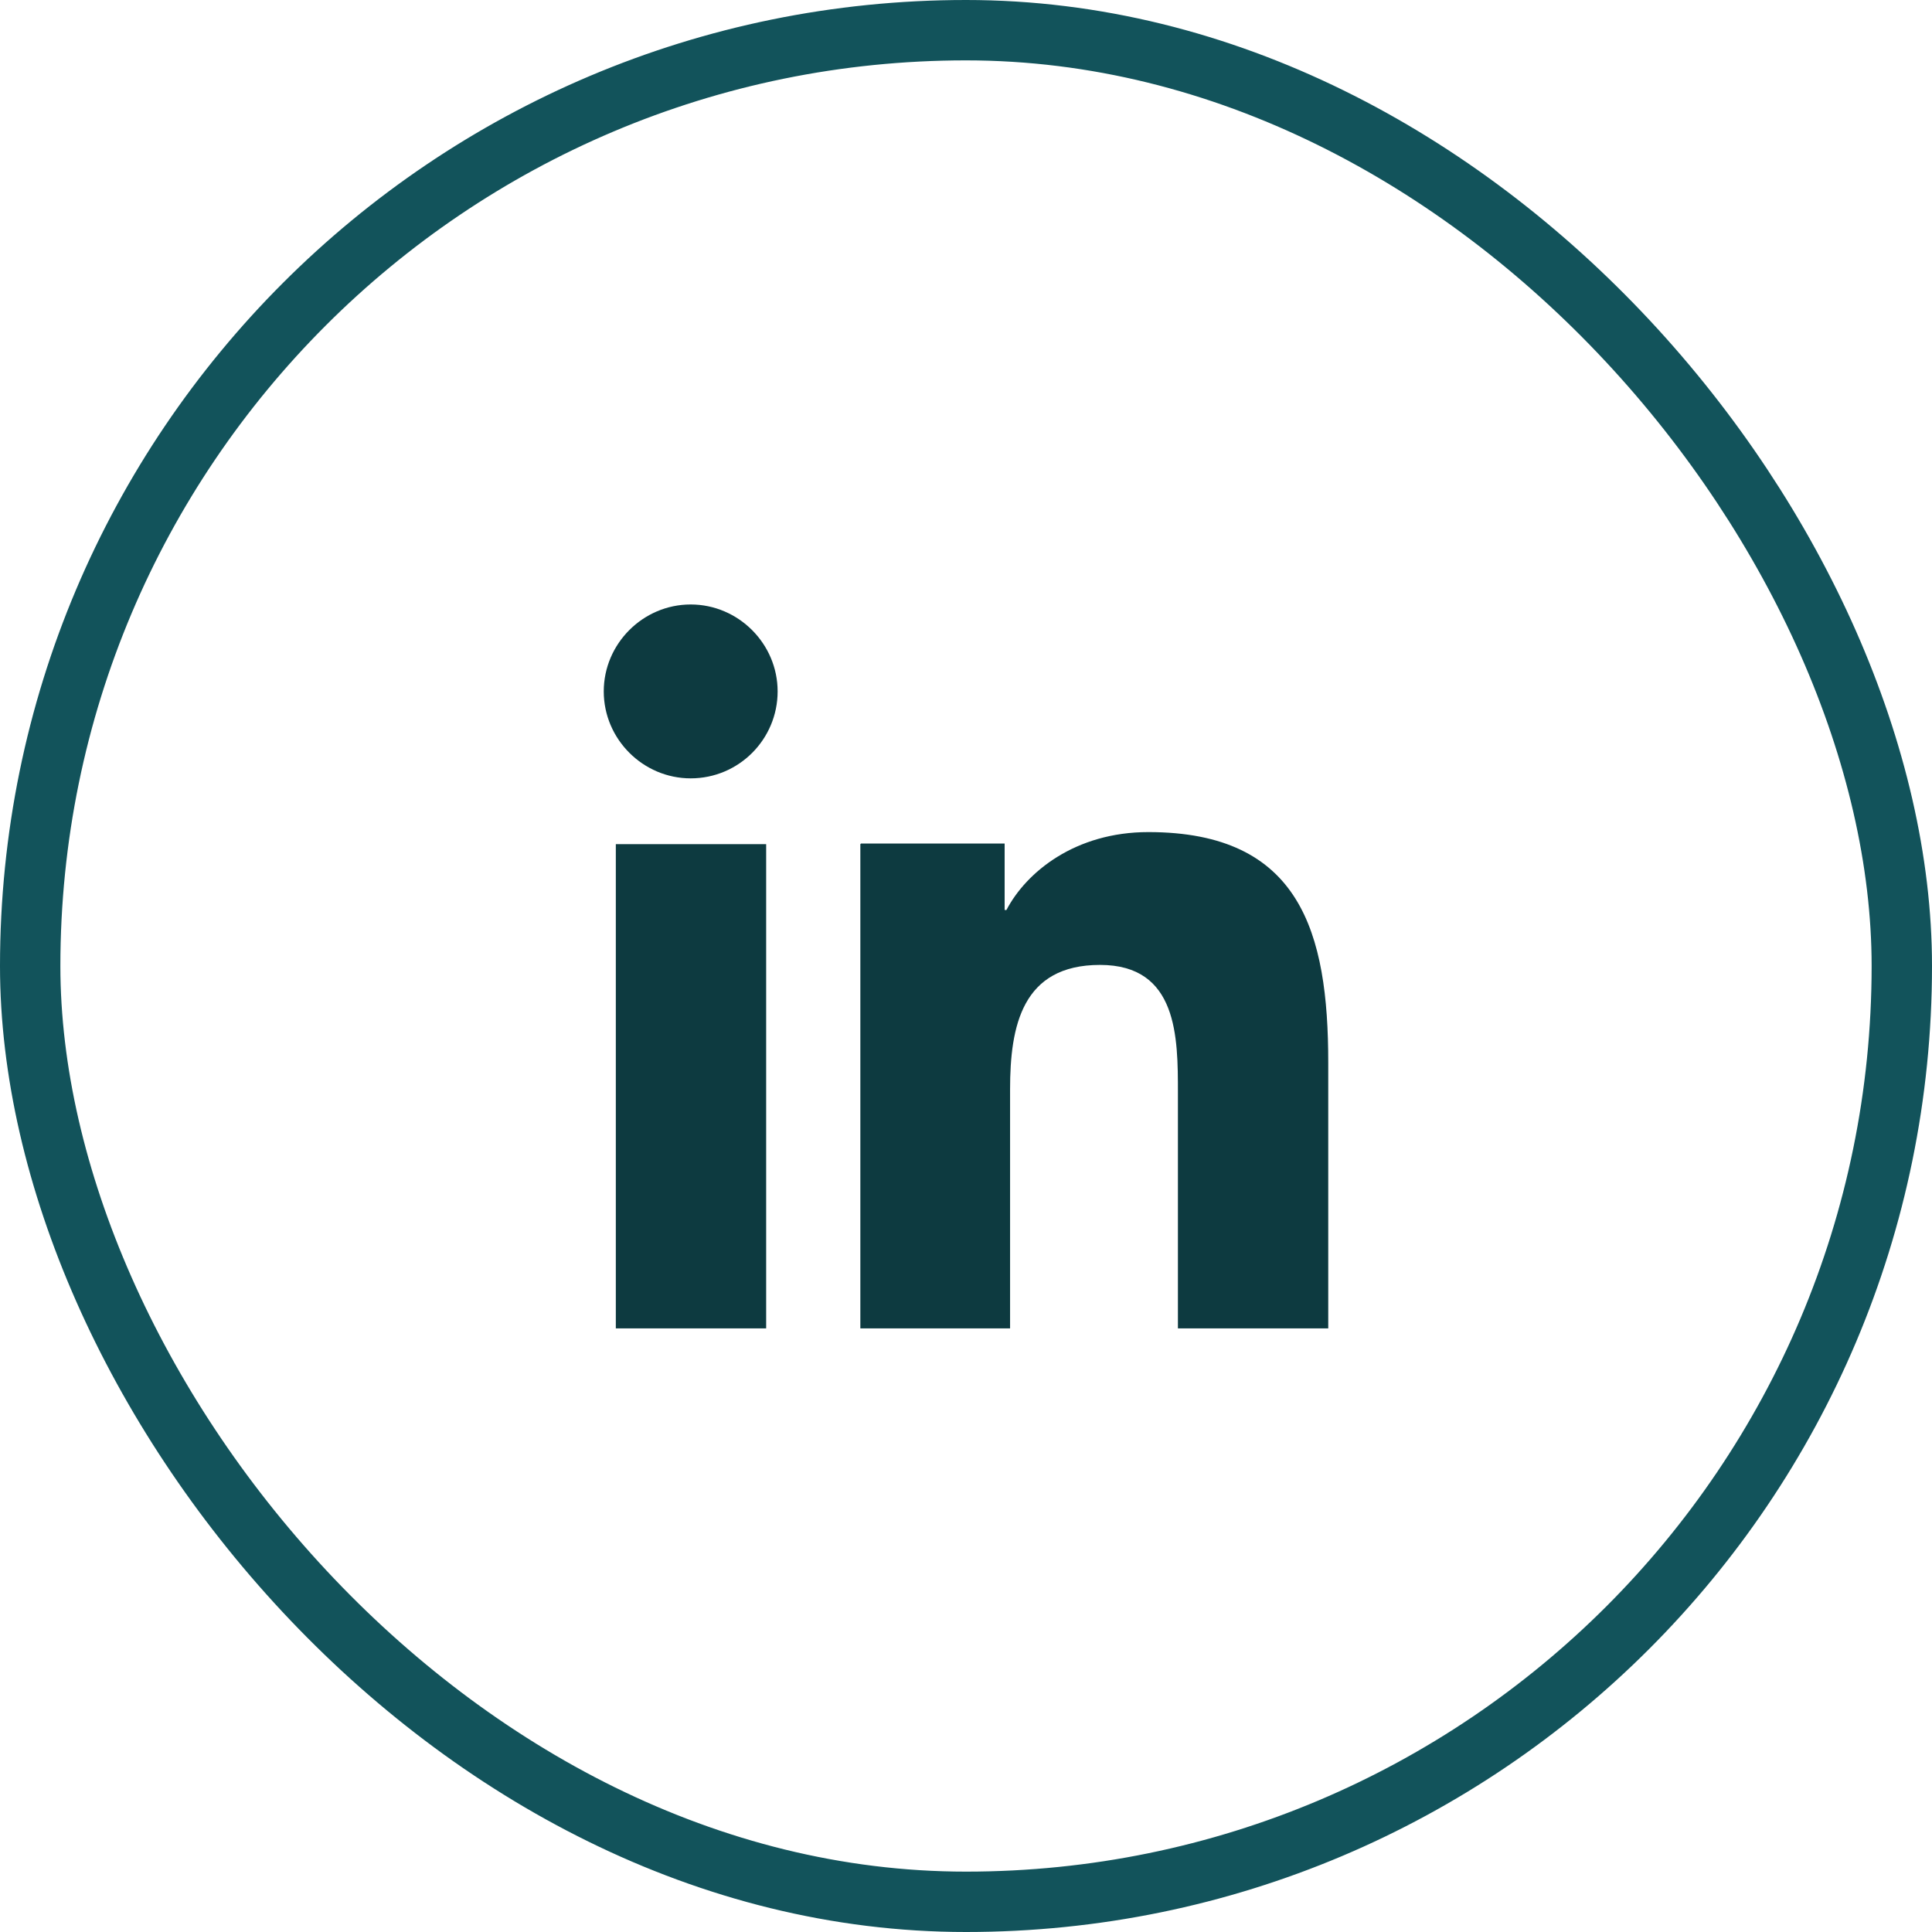
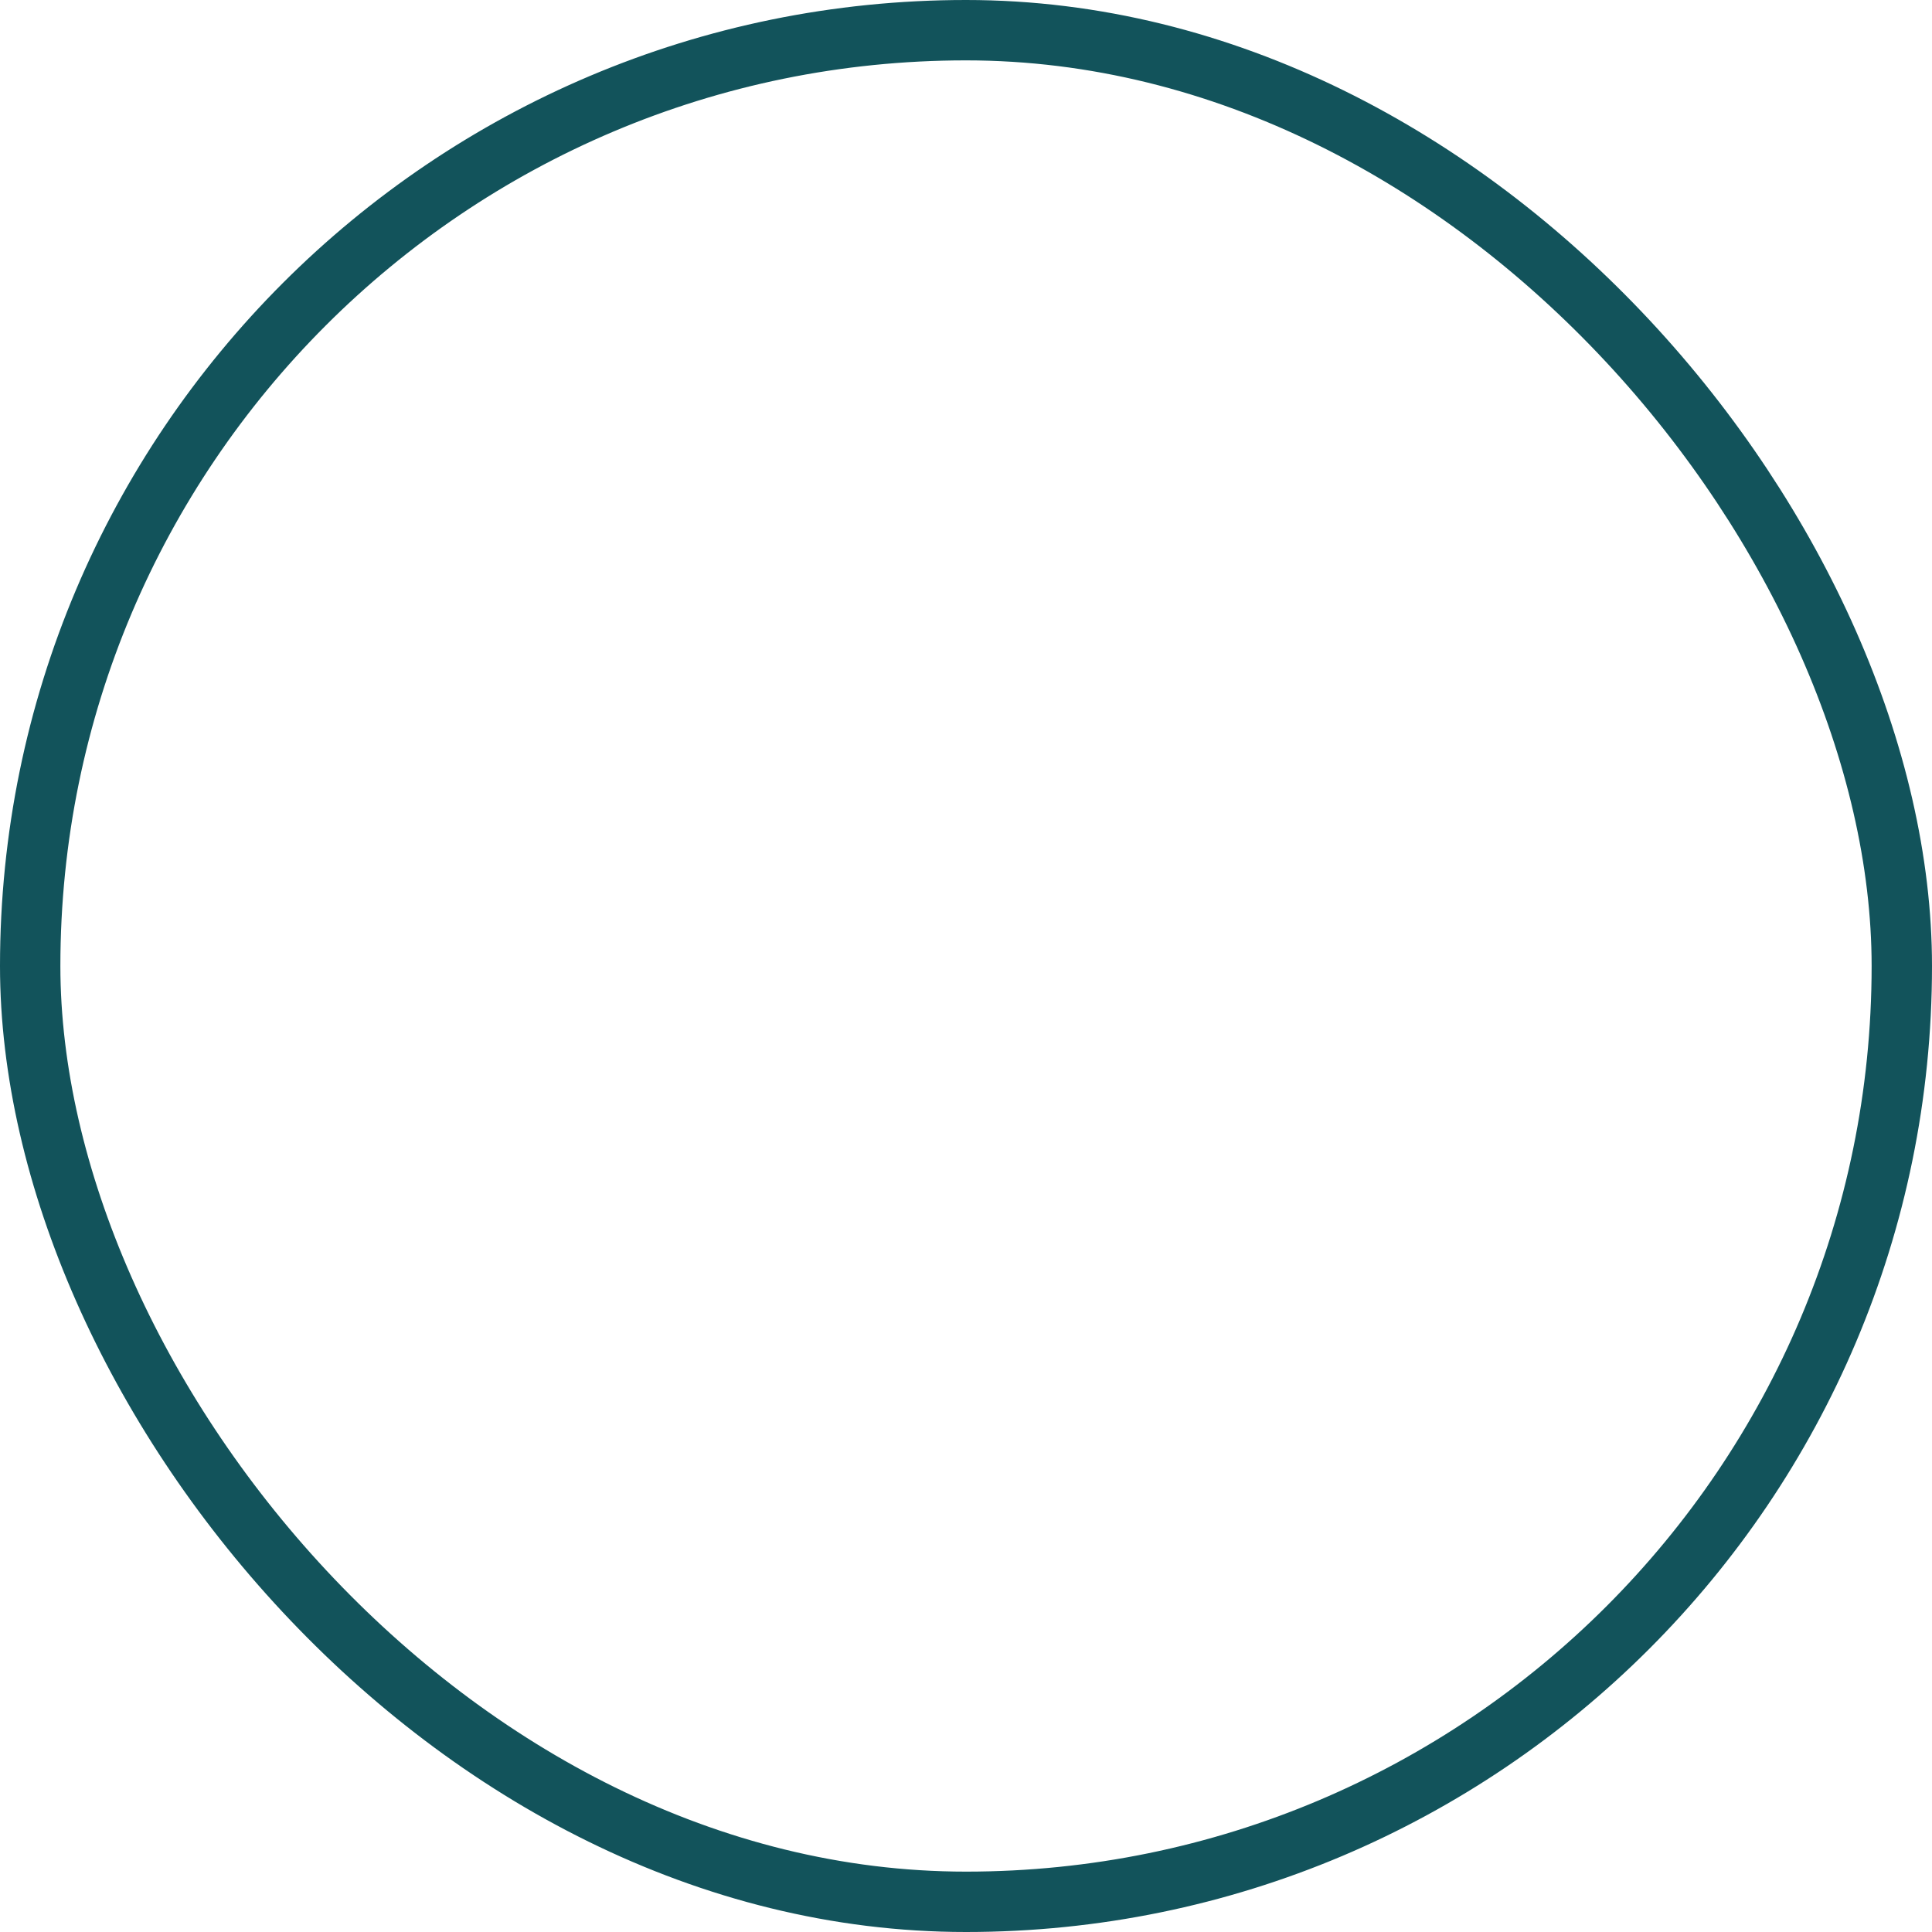
<svg xmlns="http://www.w3.org/2000/svg" width="32" height="32" viewBox="0 0 32 32" fill="none">
  <rect x="0.5" y="0.5" width="31" height="31" rx="15.5" stroke="#12535B" />
-   <path d="M11.44 12.892C12.24 12.892 12.88 12.242 12.88 11.452C12.88 10.662 12.23 10.012 11.44 10.012C10.65 10.012 10 10.662 10 11.452C10 12.242 10.65 12.892 11.44 12.892ZM14.25 13.982V22.002H16.73V18.042C16.73 16.992 16.93 15.982 18.22 15.982C19.51 15.982 19.51 17.182 19.51 18.102V22.002H22V17.602C22 15.442 21.54 13.782 19.02 13.782C17.81 13.782 17 14.442 16.67 15.072H16.64V13.972H14.26L14.25 13.982ZM10.2 13.982H12.69V22.002H10.2V13.982Z" fill="#0D3A40" />
</svg>